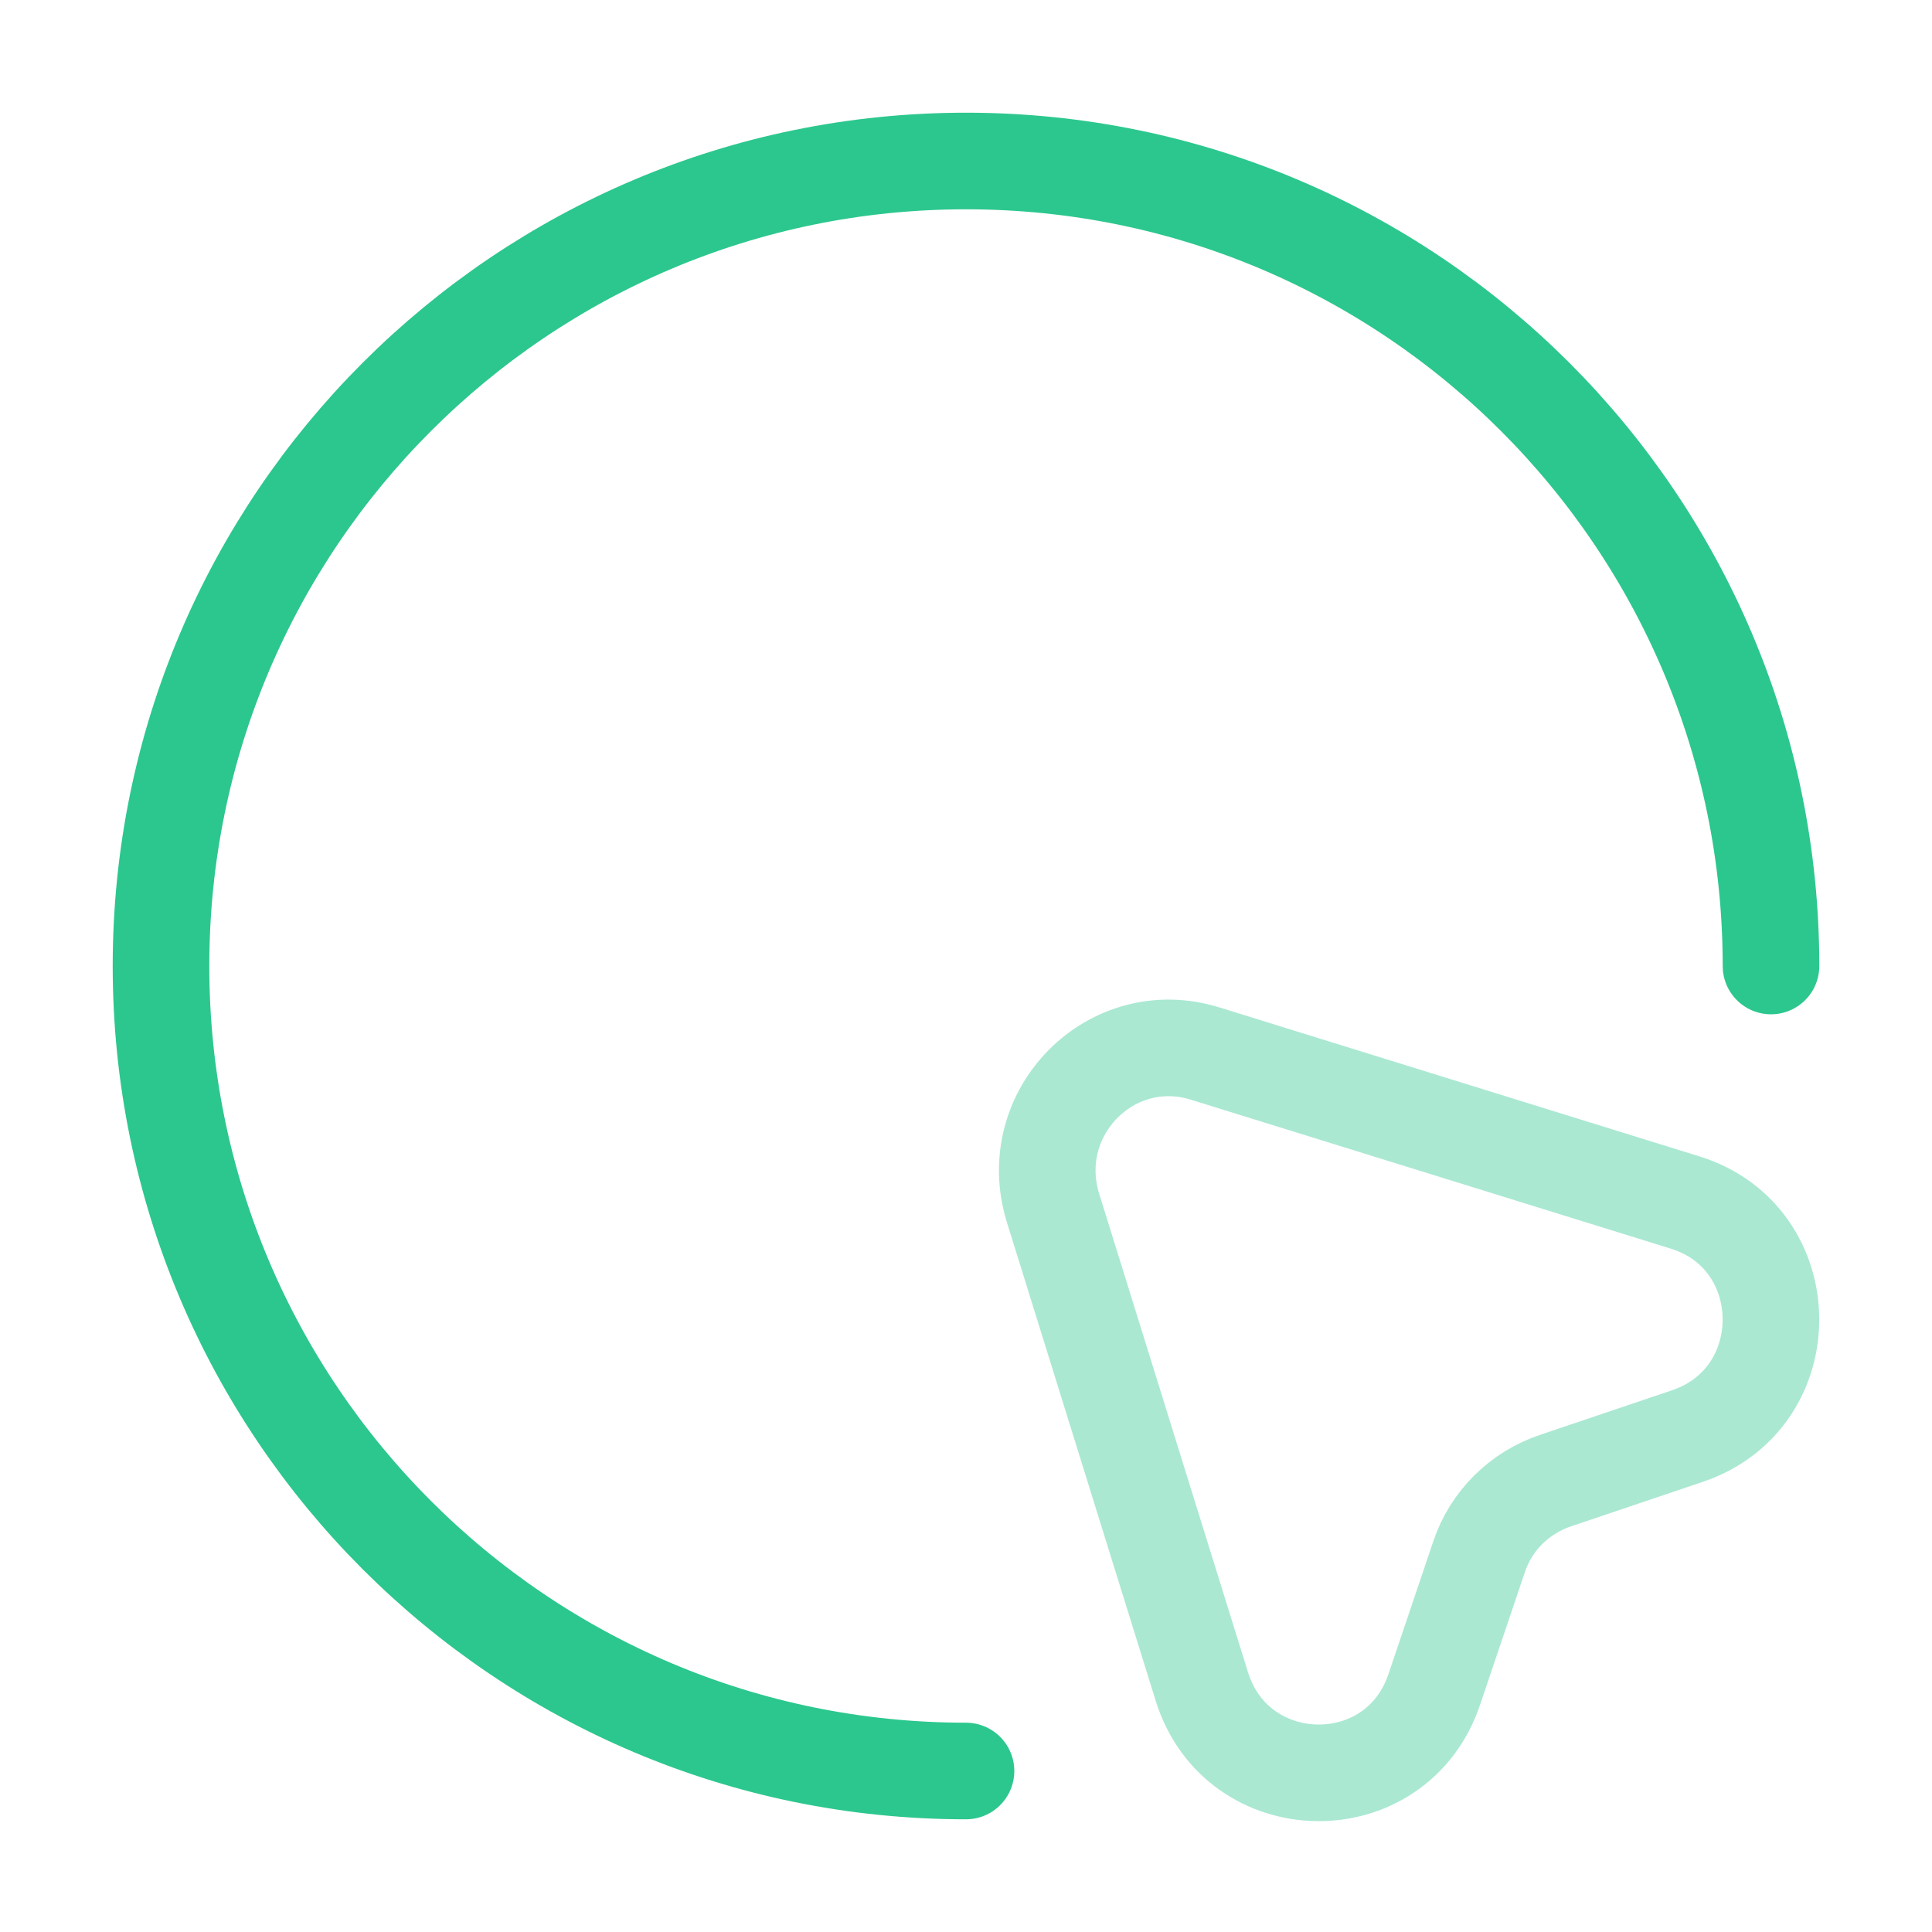
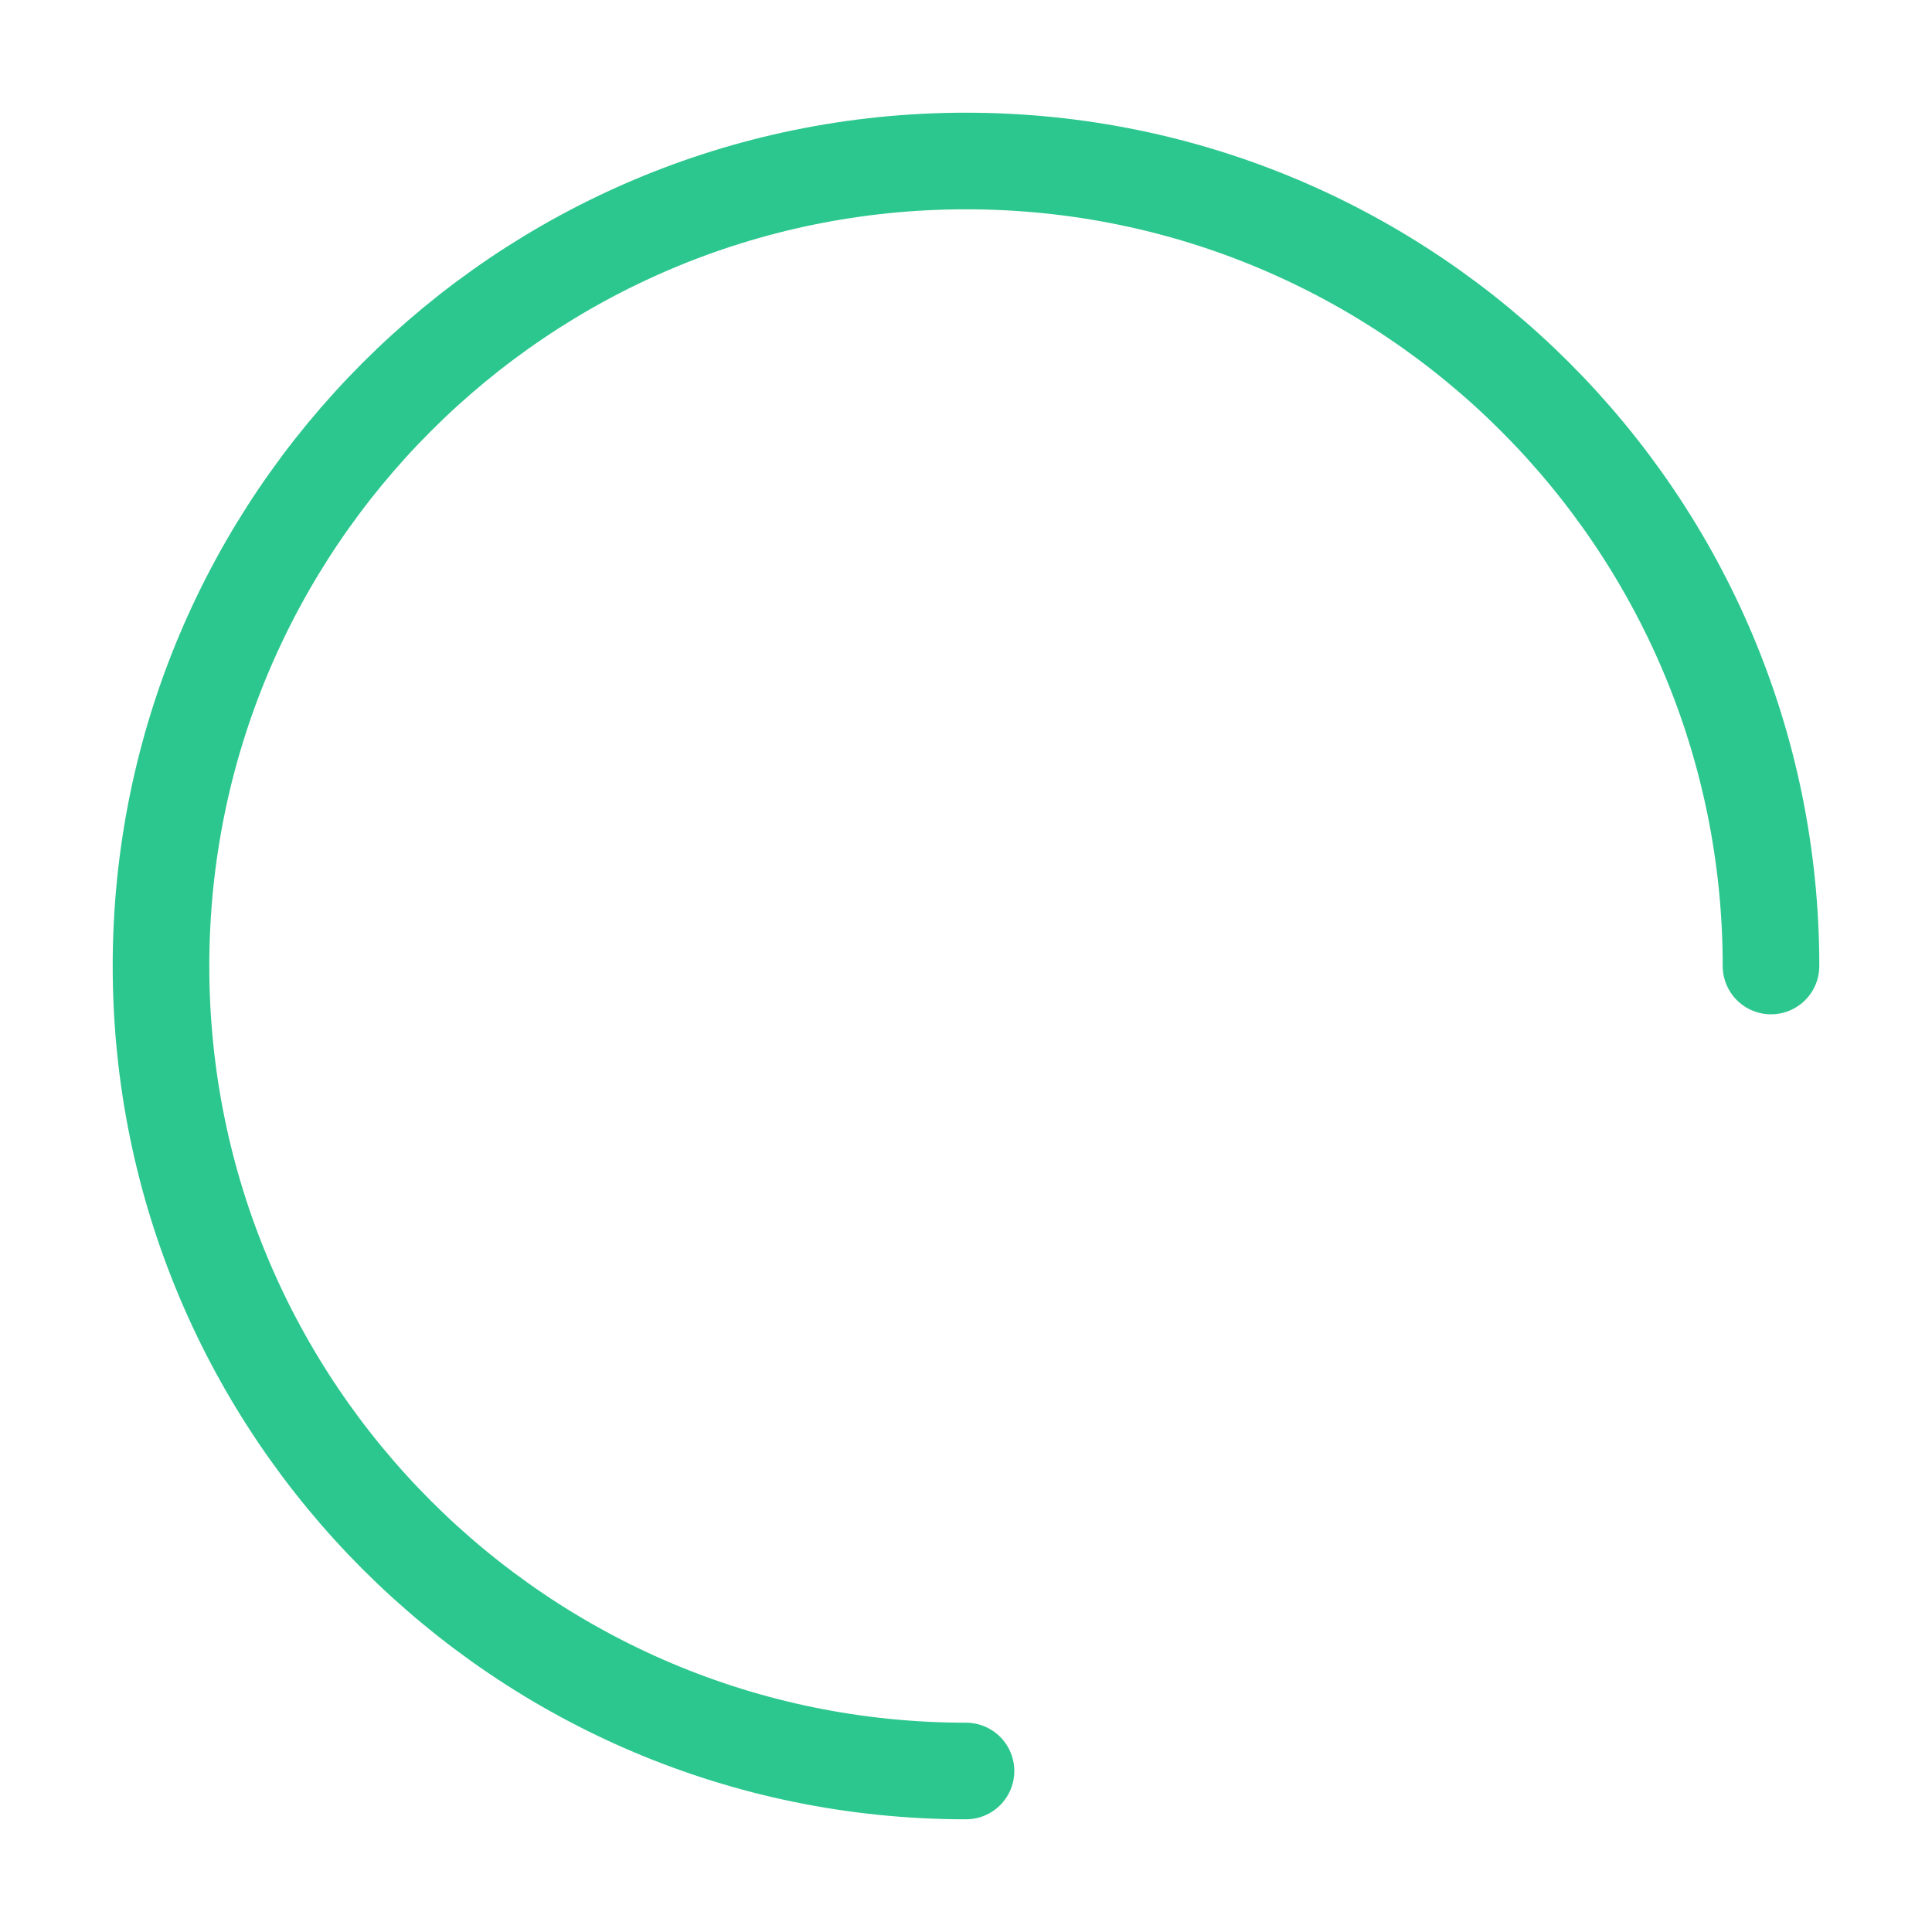
<svg xmlns="http://www.w3.org/2000/svg" width="30" height="30" viewBox="0 0 30 30" fill="none">
-   <path opacity="0.4" d="M26.199 22.3L24.162 22.988C23.599 23.175 23.149 23.613 22.962 24.188L22.274 26.225C21.687 27.988 19.212 27.95 18.662 26.188L16.349 18.75C15.899 17.275 17.262 15.9 18.724 16.363L26.174 18.675C27.924 19.225 27.949 21.713 26.199 22.3Z" stroke="#2CC78E" stroke-width="1.5" stroke-linecap="round" stroke-linejoin="round" />
  <path d="M27.5 15C27.5 8.1 21.9 2.5 15 2.5C8.1 2.5 2.5 8.1 2.5 15C2.5 21.9 8.1 27.5 15 27.5" stroke="#2CC78E" stroke-width="1.5" stroke-linecap="round" stroke-linejoin="round" />
</svg>